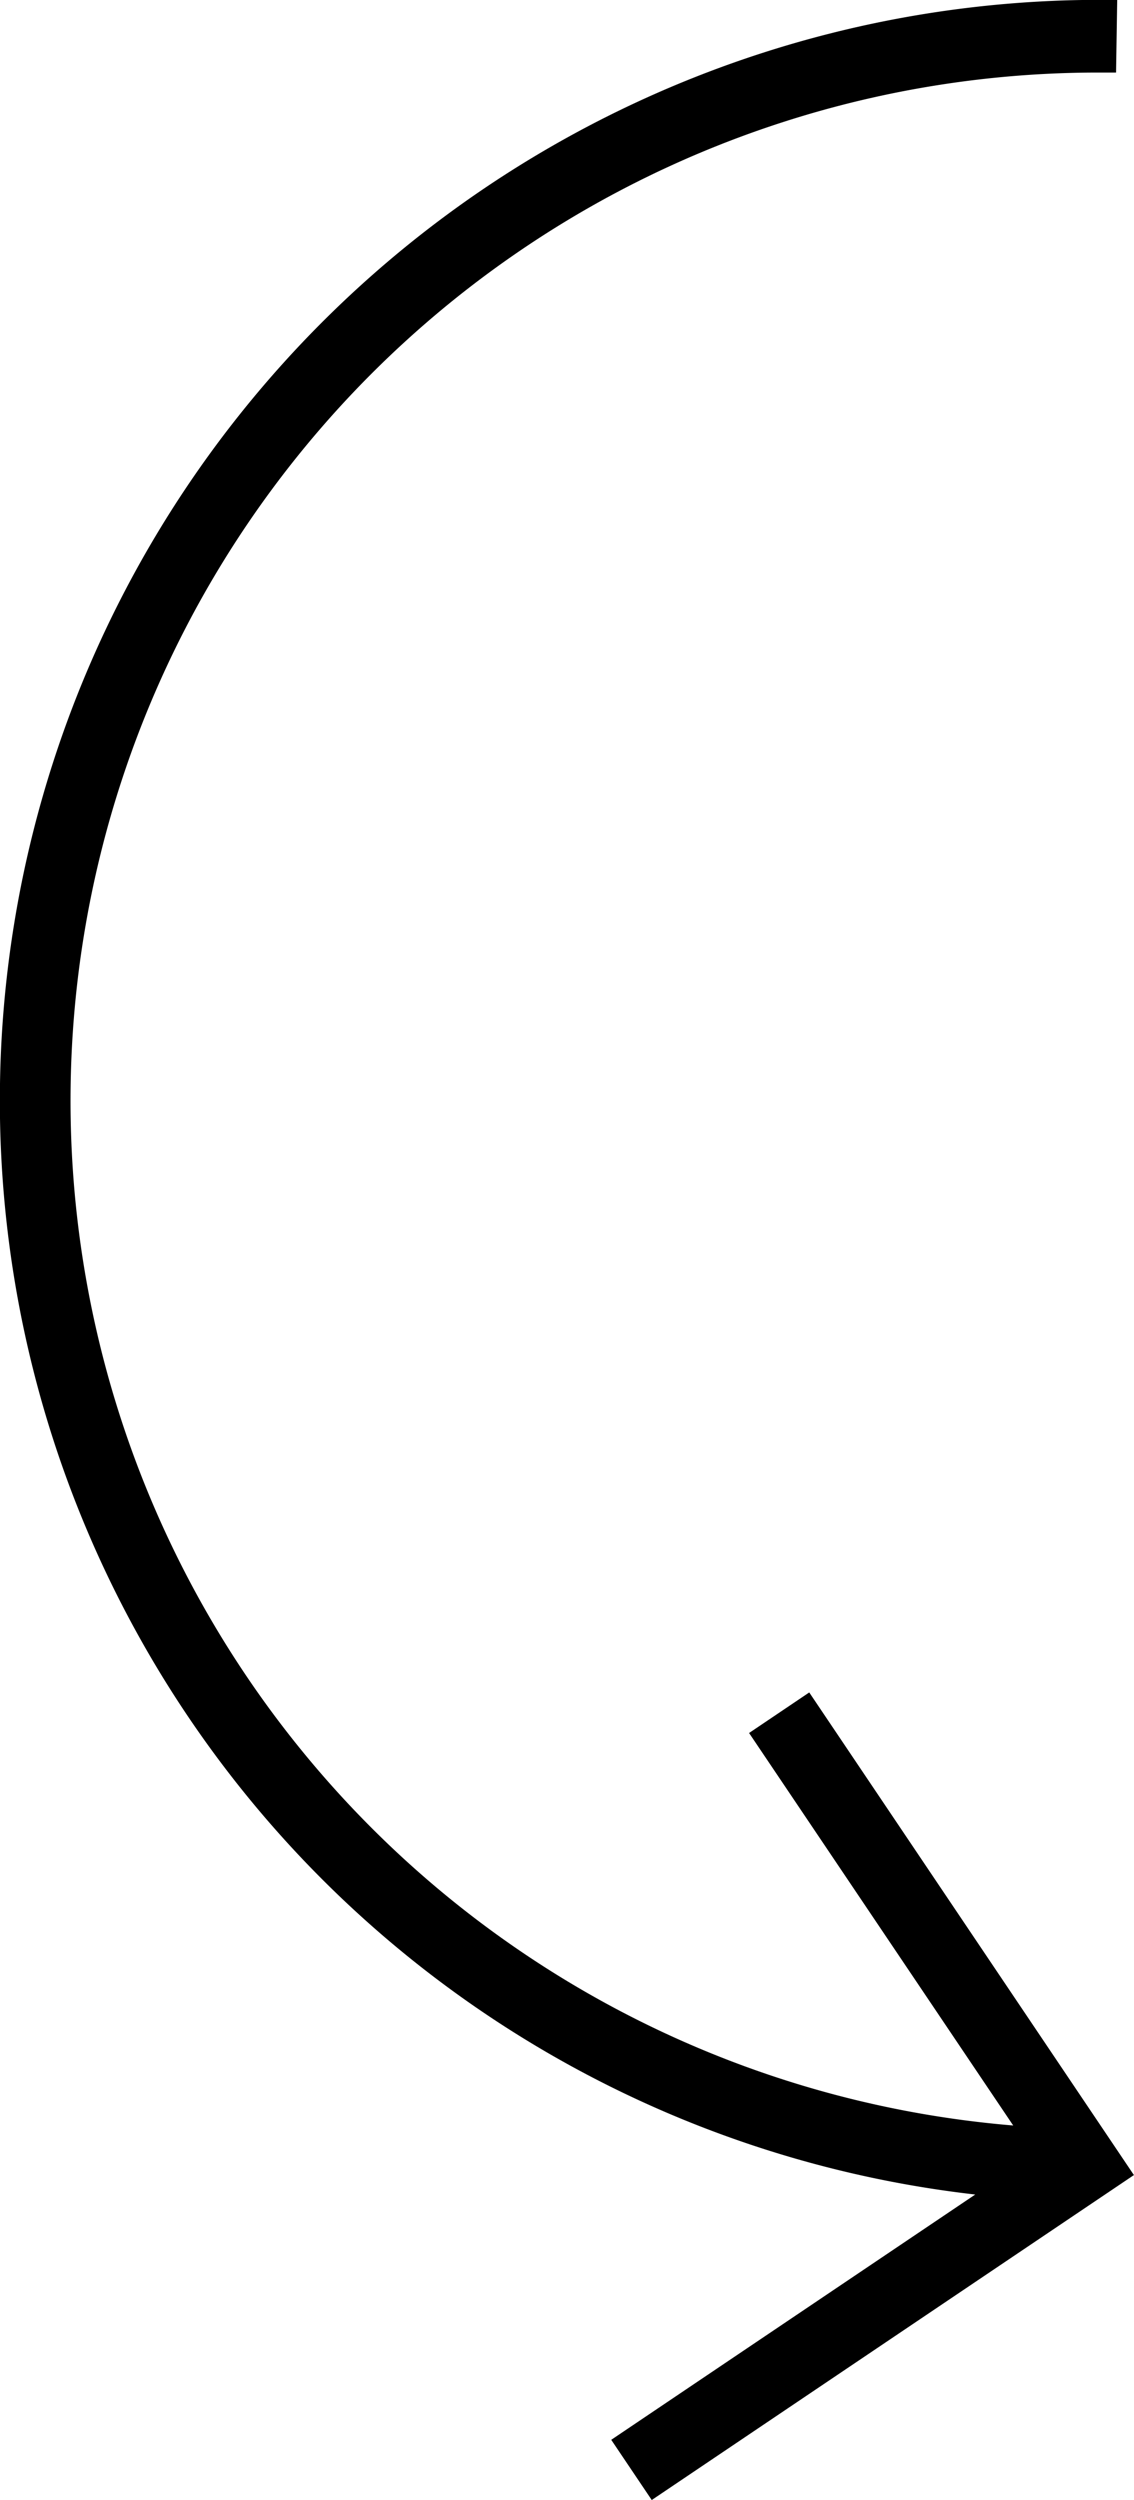
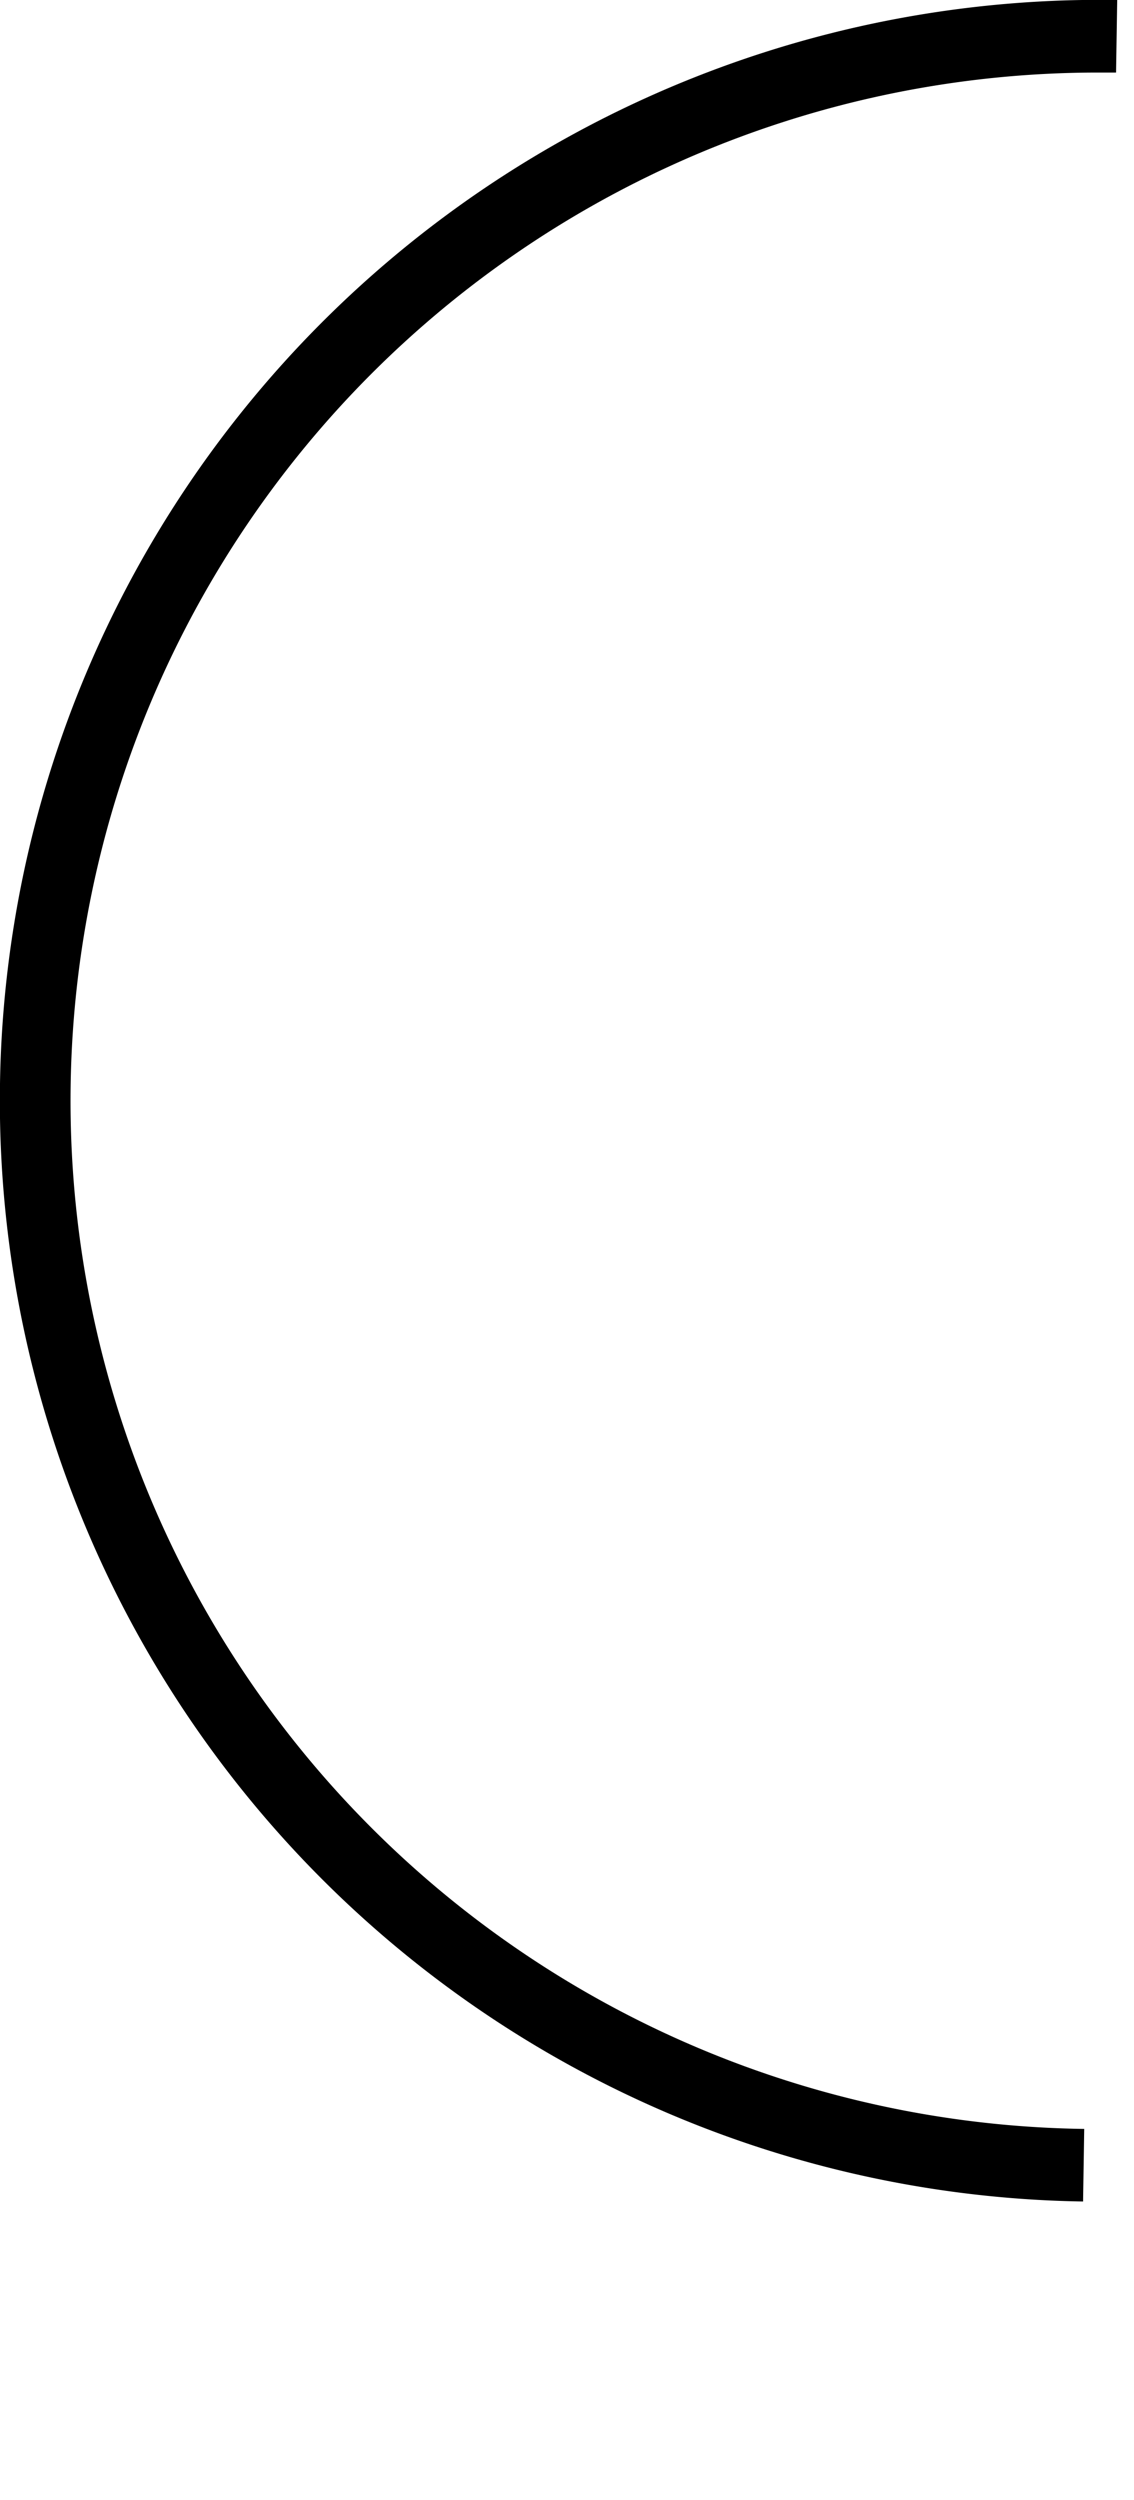
<svg xmlns="http://www.w3.org/2000/svg" id="Groupe_846" data-name="Groupe 846" width="35.582" height="78.396" viewBox="0 0 35.582 78.396">
  <g id="Groupe_836" data-name="Groupe 836">
    <path id="Tracé_5" data-name="Tracé 5" d="M33.984,69.034l.036-2.276a32.243,32.243,0,0,1,.492-64.483c.171,0,.338,0,.507,0L35.055,0A34.516,34.516,0,0,0,0,33.984a34.519,34.519,0,0,0,33.98,35.05Z" transform="translate(0 0)" />
  </g>
  <g id="Groupe_837" data-name="Groupe 837" transform="translate(19.179 53.071)">
-     <path id="Tracé_6" data-name="Tracé 6" d="M1.271,25.324,16.4,15.134,6.213,0,4.325,1.272l8.919,13.245L0,23.436Z" />
-   </g>
+     </g>
</svg>